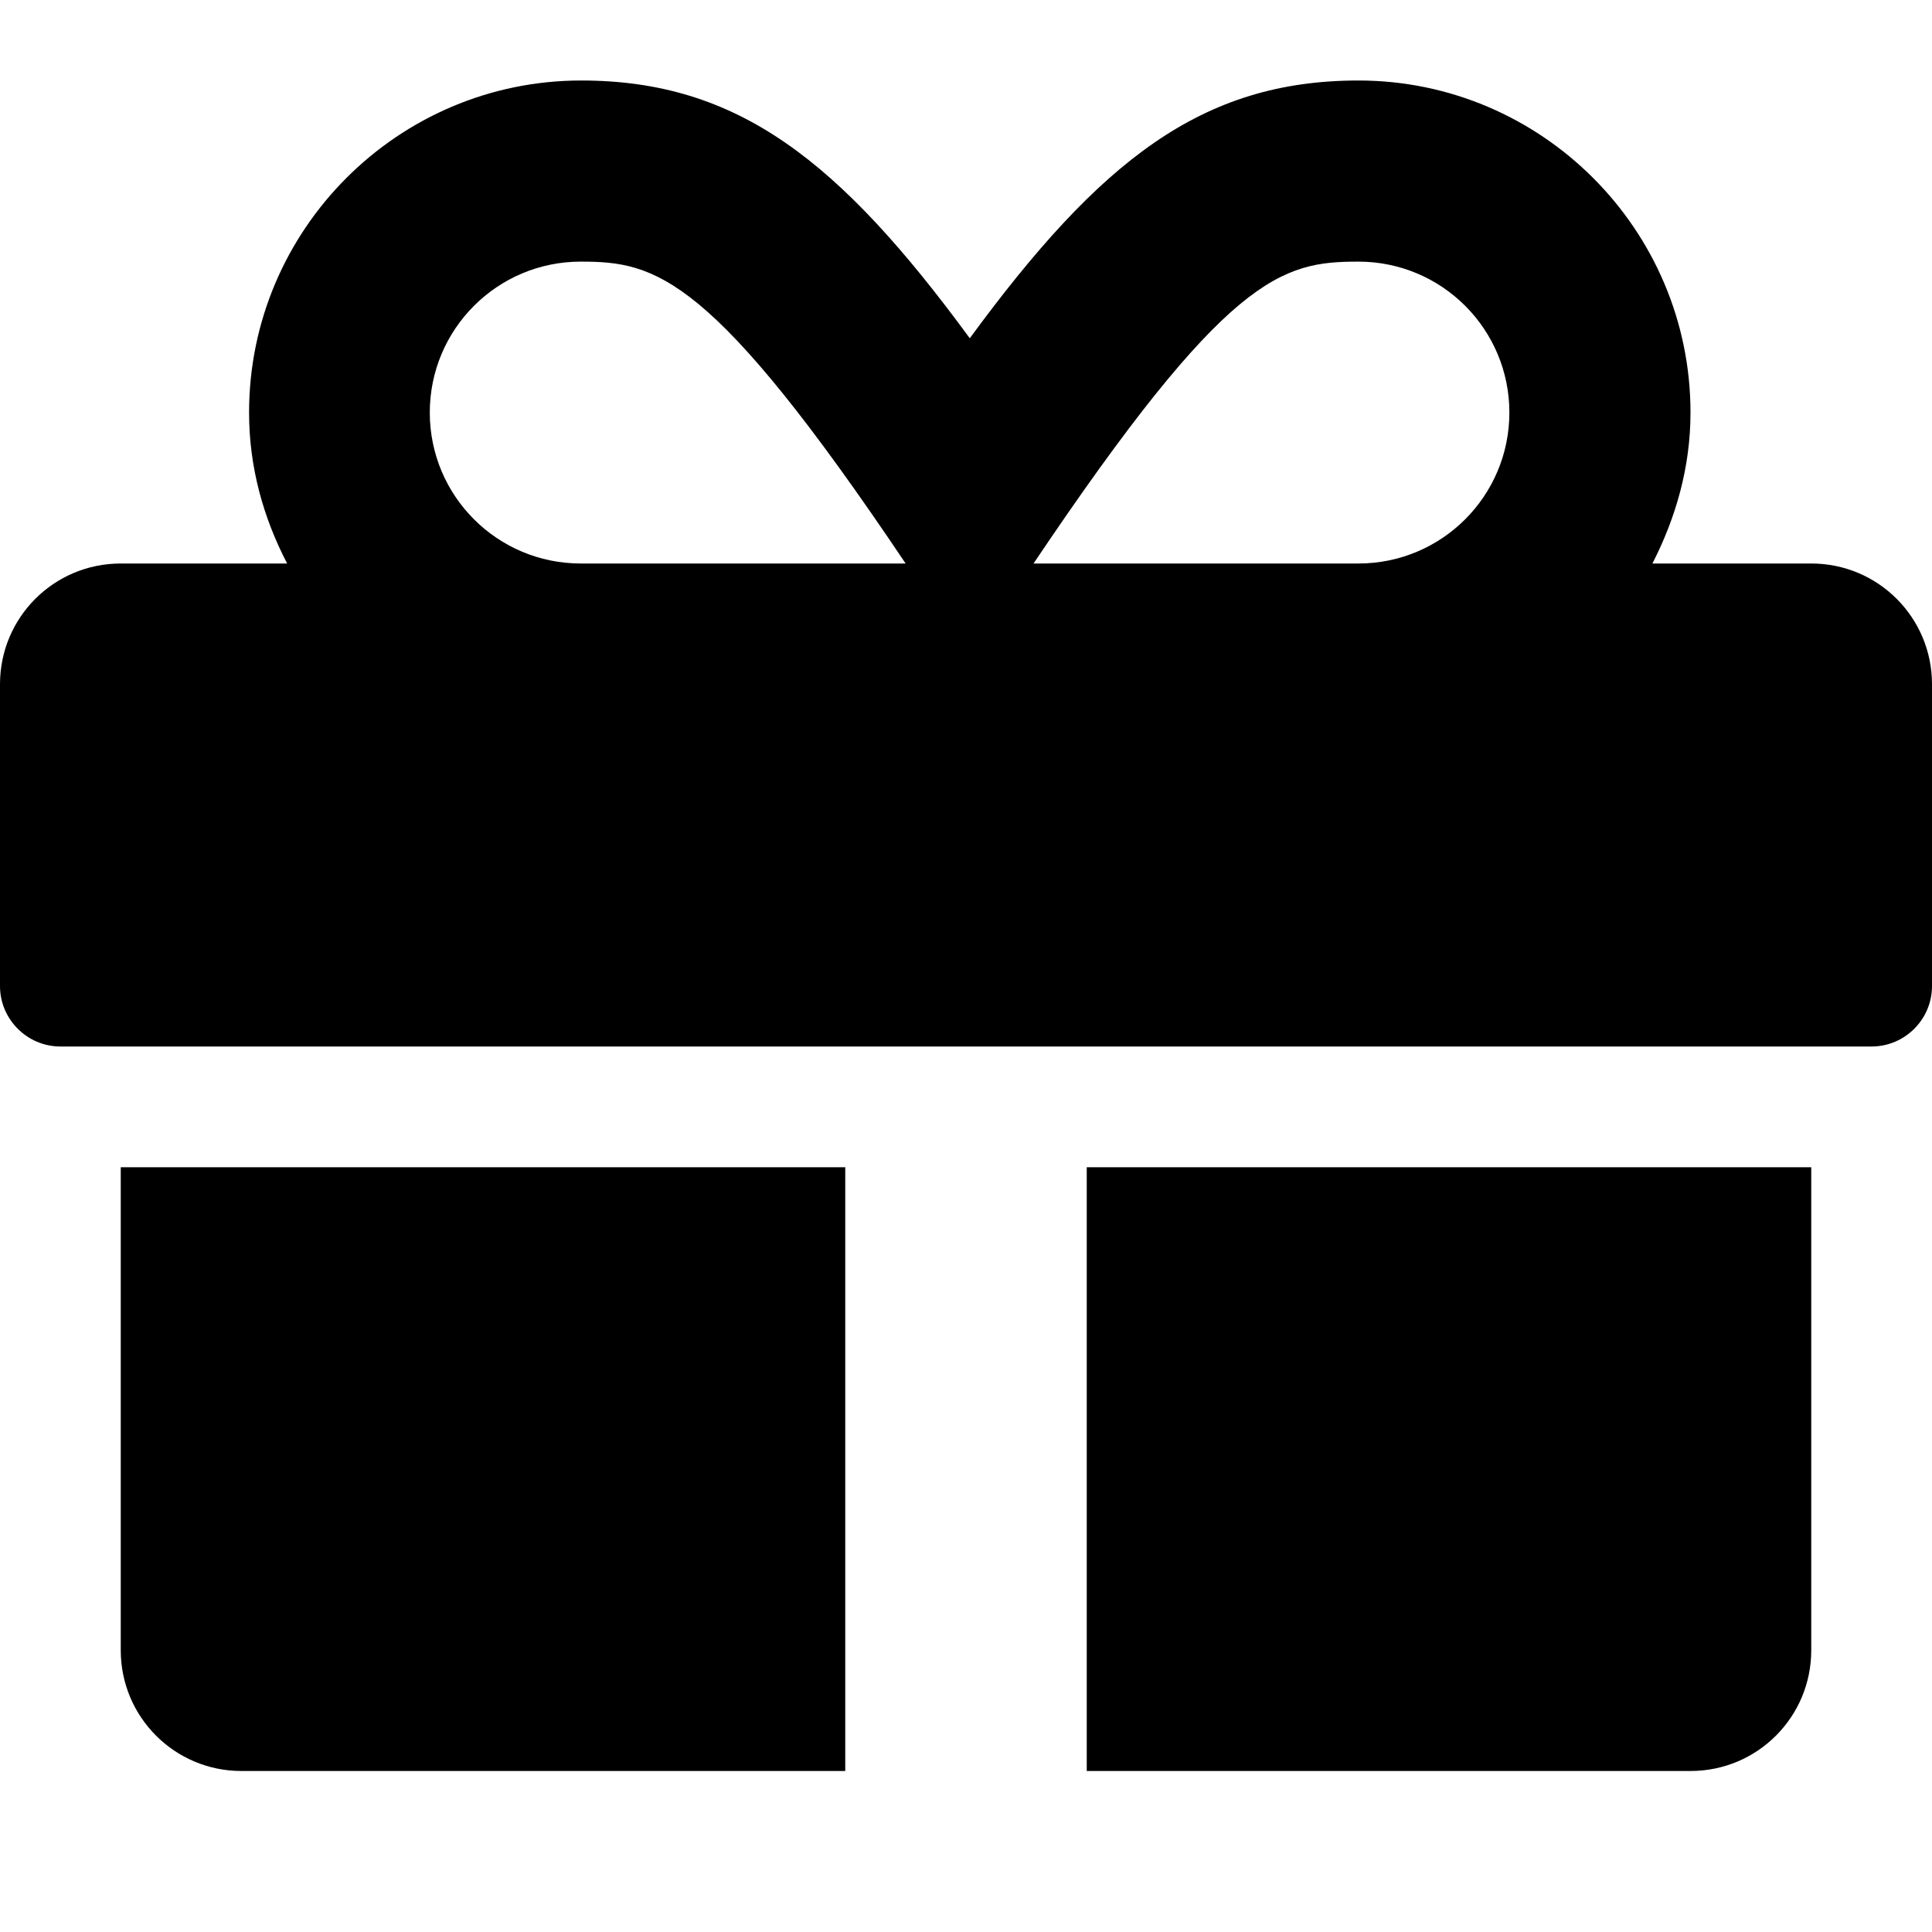
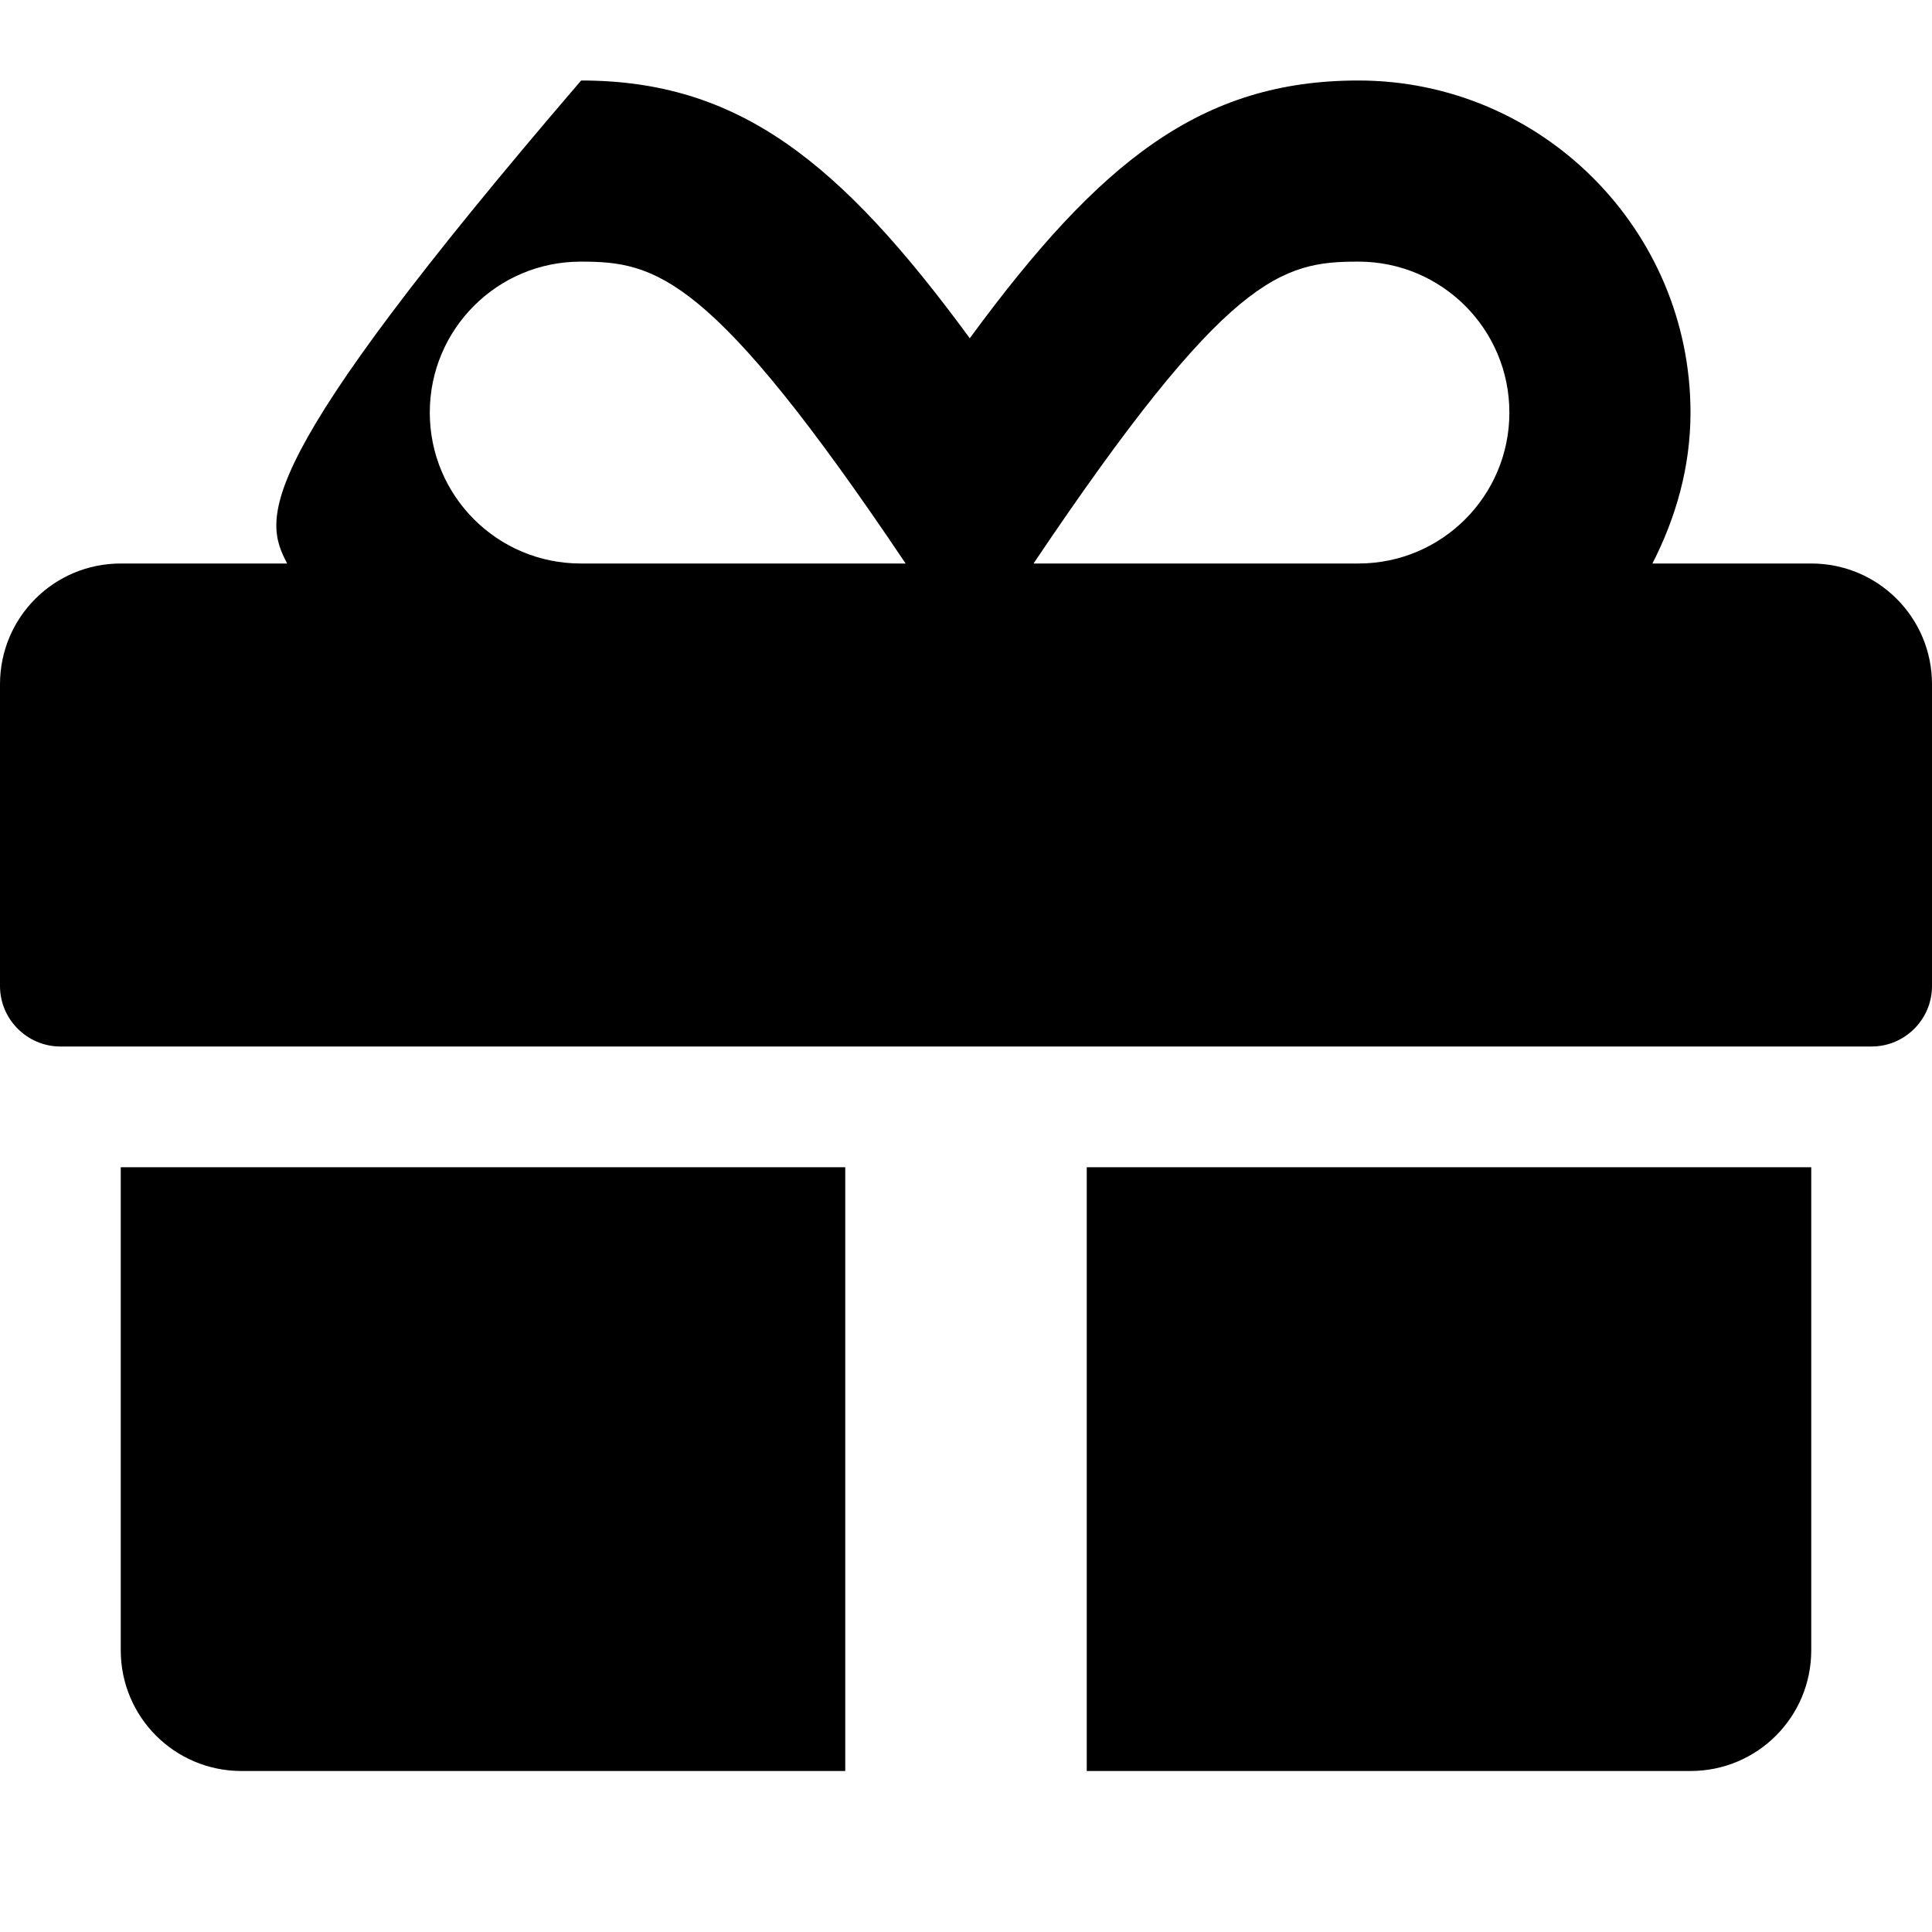
<svg xmlns="http://www.w3.org/2000/svg" width="24" height="24" viewBox="0 0 24 24" fill="currentColor">
-   <path d="M1.5 20.5C1.5 21.33 2.17 22 3 22H10.5V14.5H1.5V20.5ZM13.5 22H21C21.83 22 22.5 21.33 22.5 20.5V14.5H13.5V22ZM22.5 7H20.527C20.817 6.433 21 5.805 21 5.125C21 2.852 19.148 1 16.875 1C14.925 1 13.664 1.998 12.047 4.202C10.43 1.998 9.169 1 7.219 1C4.945 1 3.094 2.852 3.094 5.125C3.094 5.805 3.272 6.433 3.567 7H1.5C0.67 7 0 7.67 0 8.5V12.25C0 12.662 0.338 13 0.75 13H23.25C23.663 13 24 12.662 24 12.25V8.5C24 7.67 23.33 7 22.5 7ZM7.214 7C6.178 7 5.339 6.161 5.339 5.125C5.339 4.089 6.178 3.25 7.214 3.25C8.147 3.25 8.836 3.405 11.25 7H7.214ZM16.875 7H12.839C15.248 3.414 15.919 3.25 16.875 3.25C17.911 3.25 18.75 4.089 18.75 5.125C18.75 6.161 17.911 7 16.875 7Z" />
+   <path d="M1.5 20.5C1.5 21.33 2.17 22 3 22H10.5V14.5H1.5V20.5ZM13.5 22H21C21.83 22 22.5 21.33 22.5 20.5V14.5H13.5V22ZM22.5 7H20.527C20.817 6.433 21 5.805 21 5.125C21 2.852 19.148 1 16.875 1C14.925 1 13.664 1.998 12.047 4.202C10.43 1.998 9.169 1 7.219 1C3.094 5.805 3.272 6.433 3.567 7H1.5C0.67 7 0 7.67 0 8.5V12.25C0 12.662 0.338 13 0.75 13H23.25C23.663 13 24 12.662 24 12.25V8.5C24 7.67 23.33 7 22.5 7ZM7.214 7C6.178 7 5.339 6.161 5.339 5.125C5.339 4.089 6.178 3.25 7.214 3.25C8.147 3.25 8.836 3.405 11.25 7H7.214ZM16.875 7H12.839C15.248 3.414 15.919 3.25 16.875 3.25C17.911 3.25 18.75 4.089 18.75 5.125C18.75 6.161 17.911 7 16.875 7Z" />
</svg>